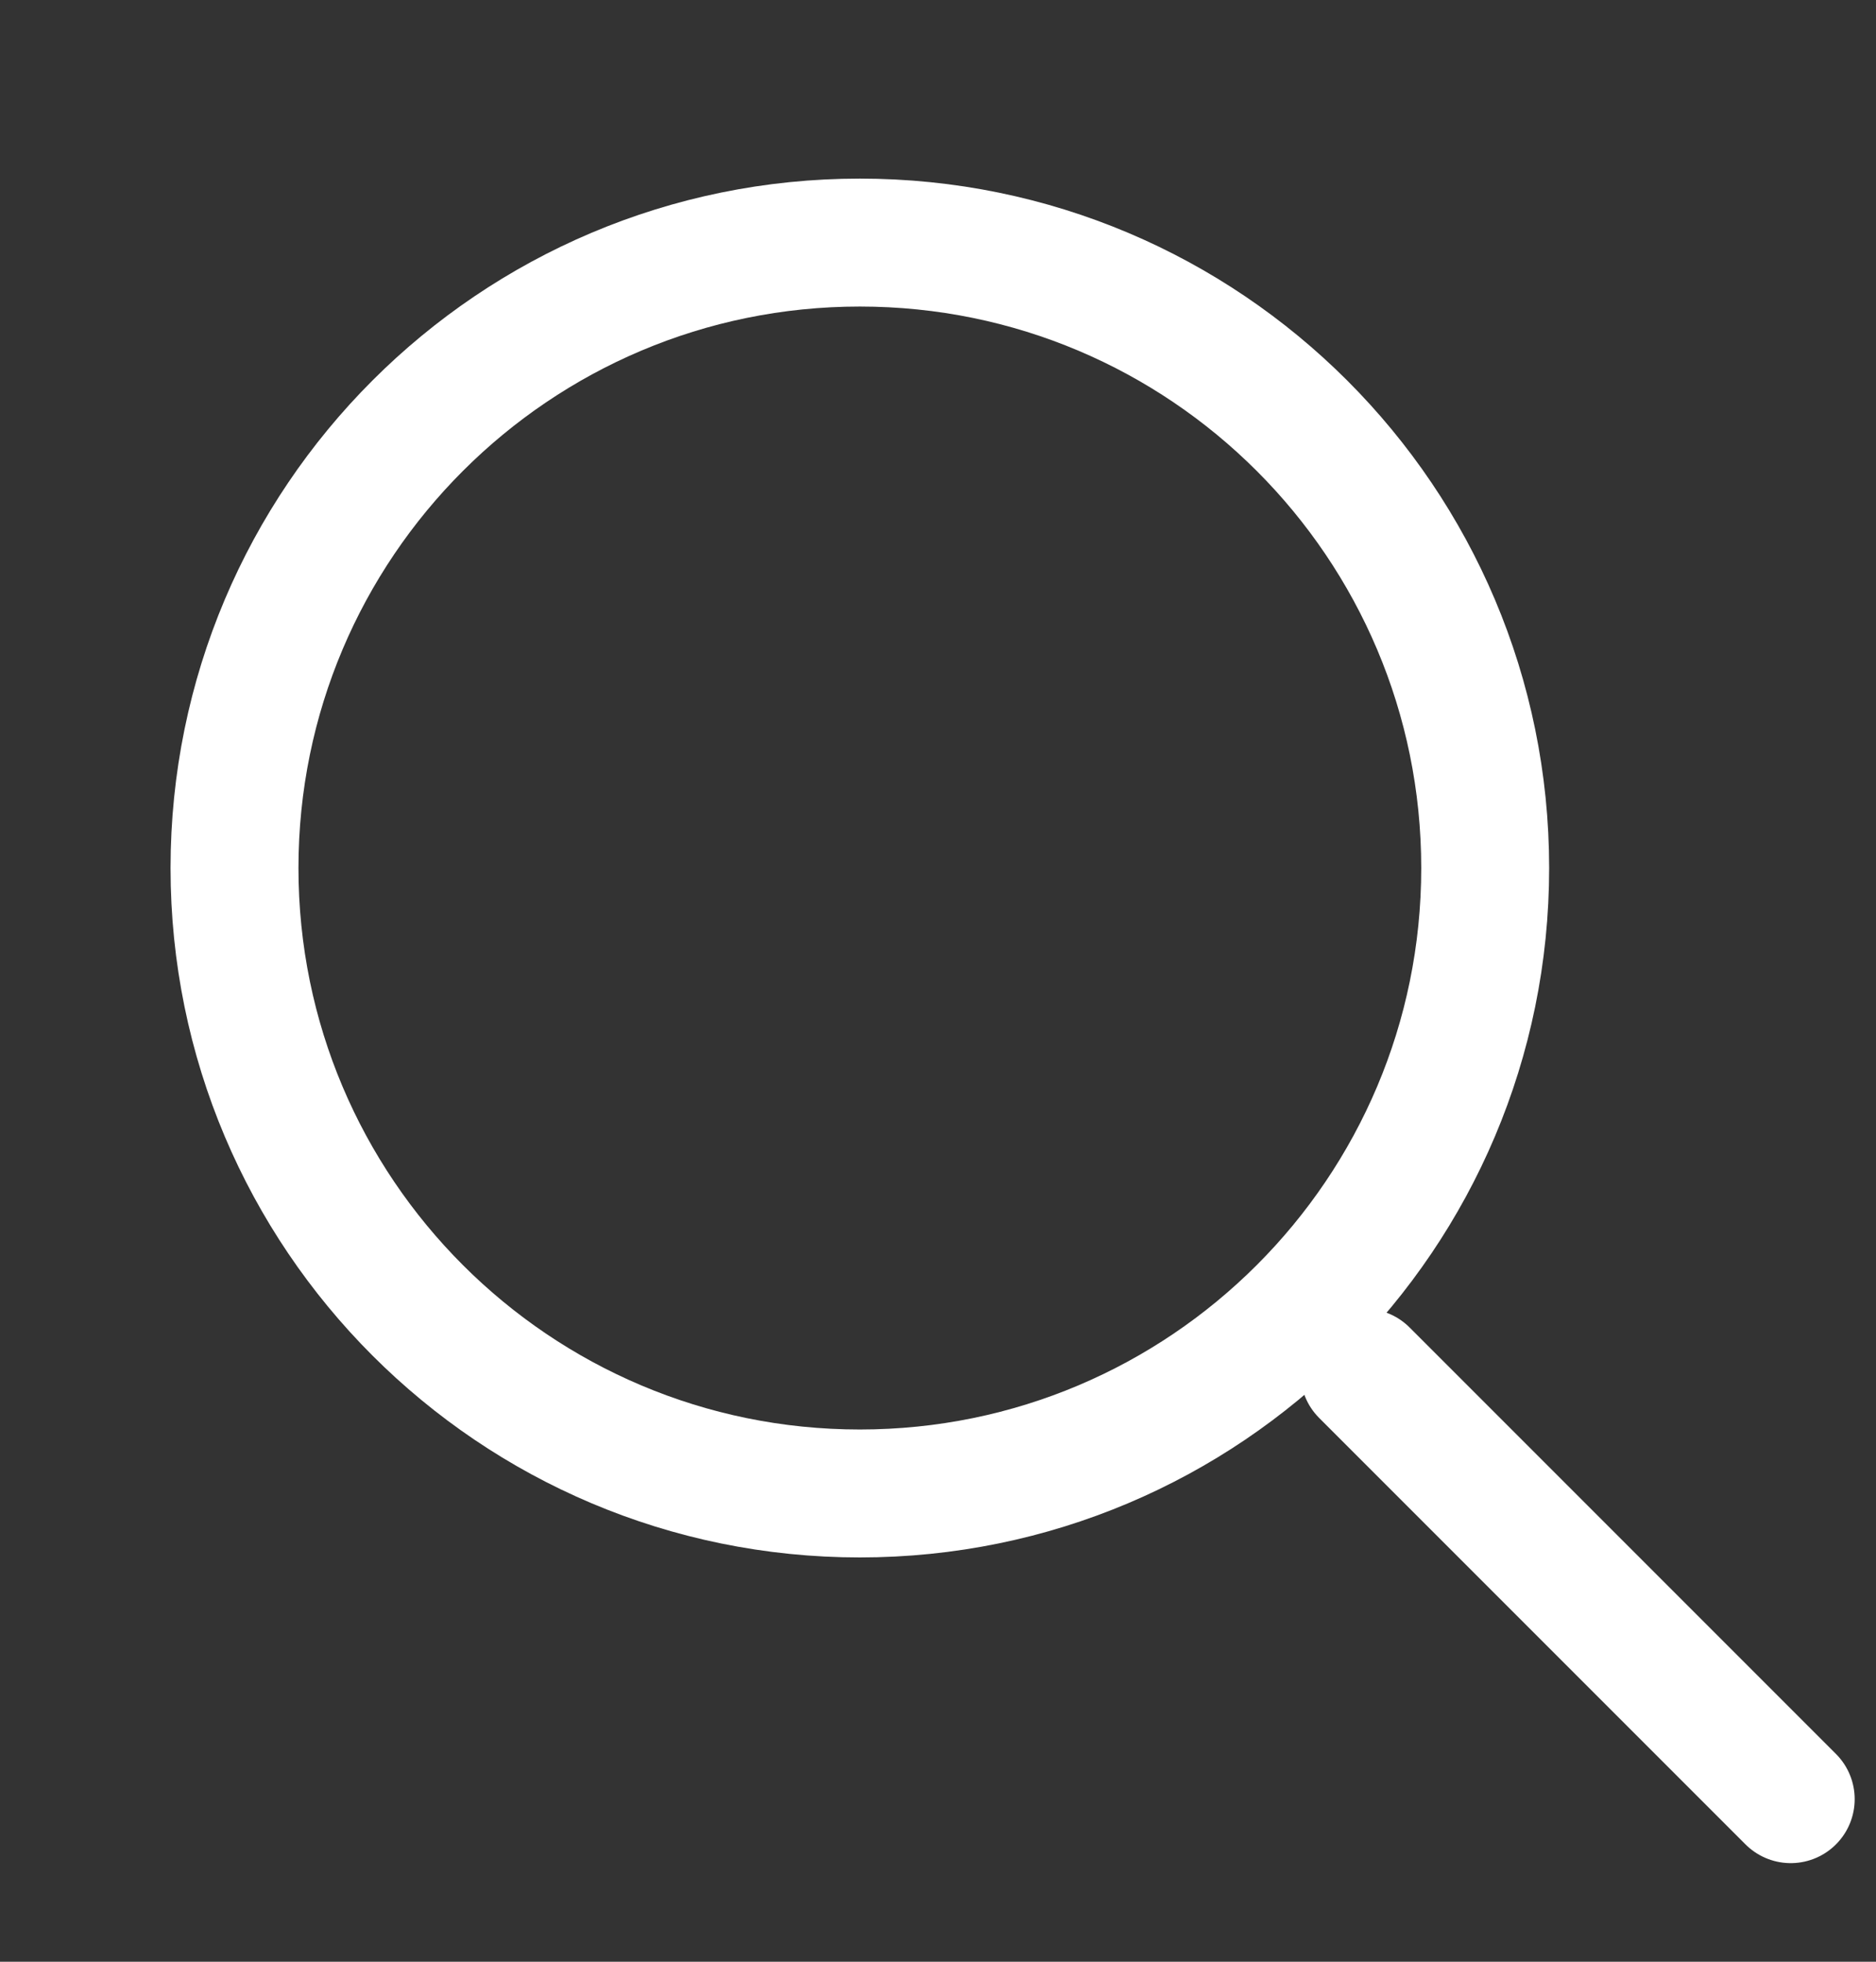
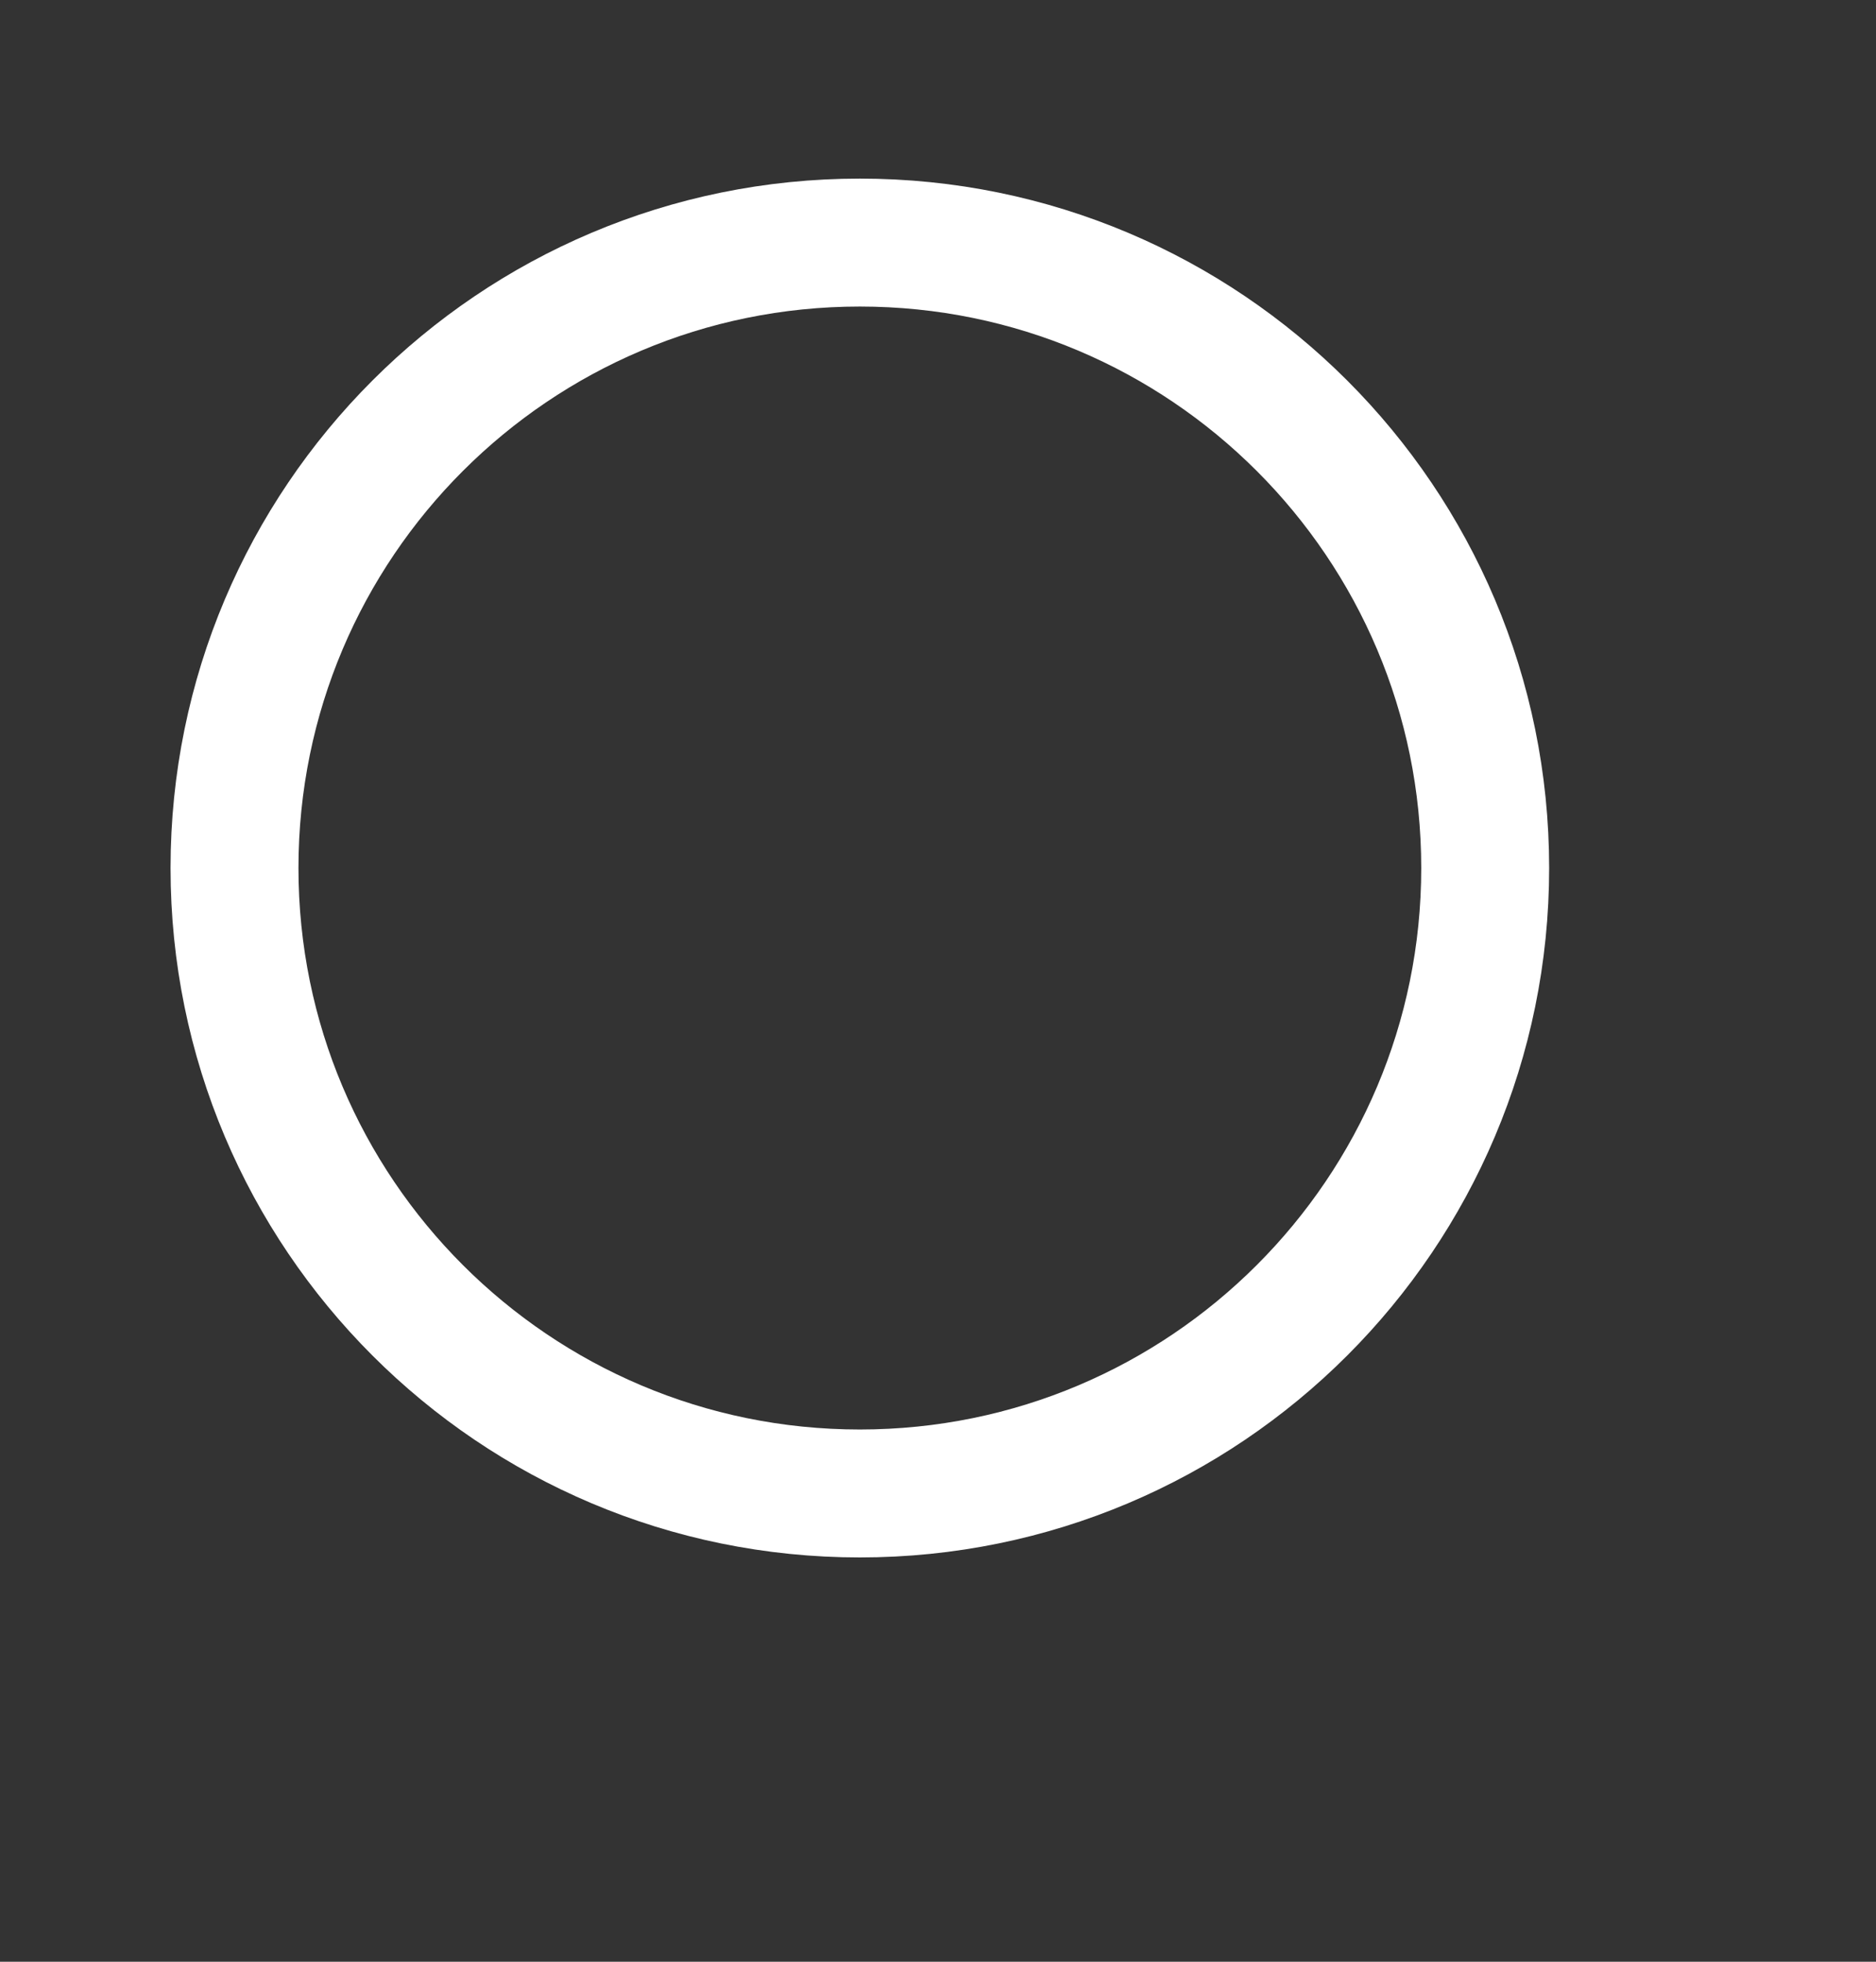
<svg xmlns="http://www.w3.org/2000/svg" width="22" height="23" viewBox="0 0 22 23" fill="none">
  <rect x="0" y="0" width="22" height="23" fill="#333333" stroke="none" />
  <path d="M10.083 17.51C14.133 17.51 17.417 14.227 17.417 10.177C17.417 6.127 14.133 2.844 10.083 2.844C6.033 2.844 2.75 6.127 2.75 10.177C2.75 14.227 6.033 17.51 10.083 17.51Z" stroke="white" stroke-width="1.5" stroke-linecap="round" stroke-linejoin="round" />
-   <path d="M21 21.094L16 16.094" stroke="white" stroke-width="1.5" stroke-linecap="round" stroke-linejoin="round" />
</svg>